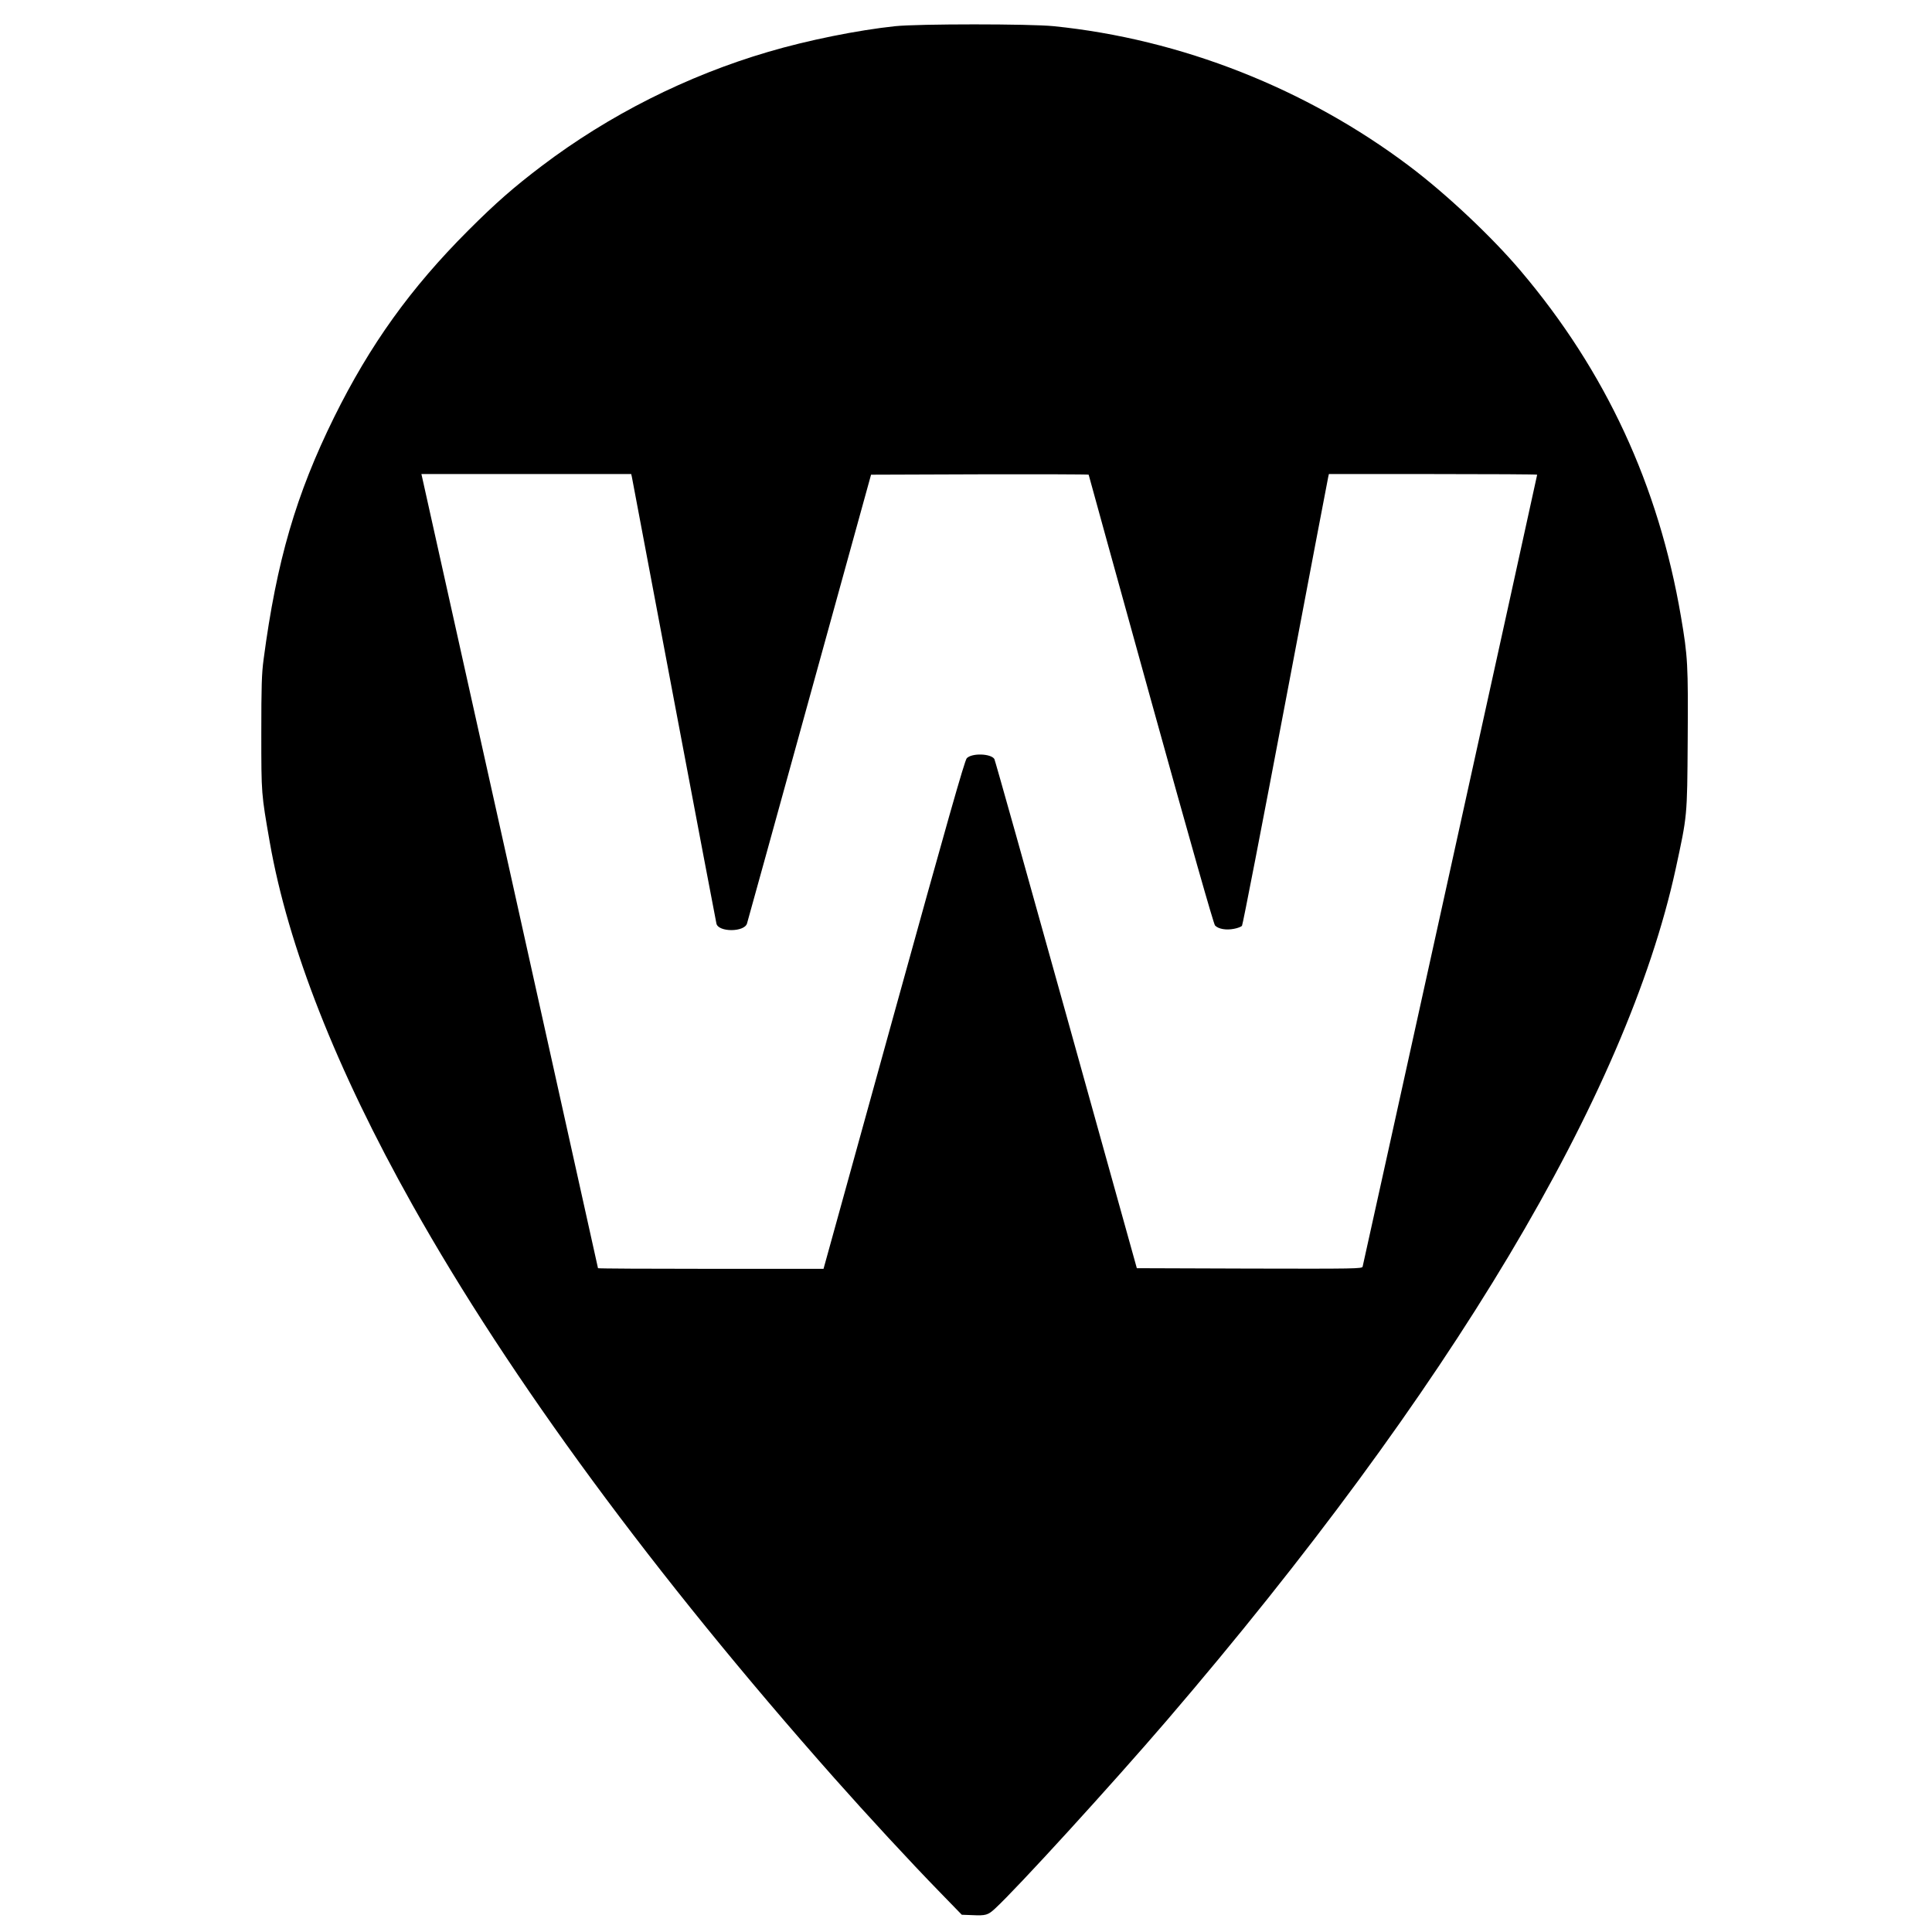
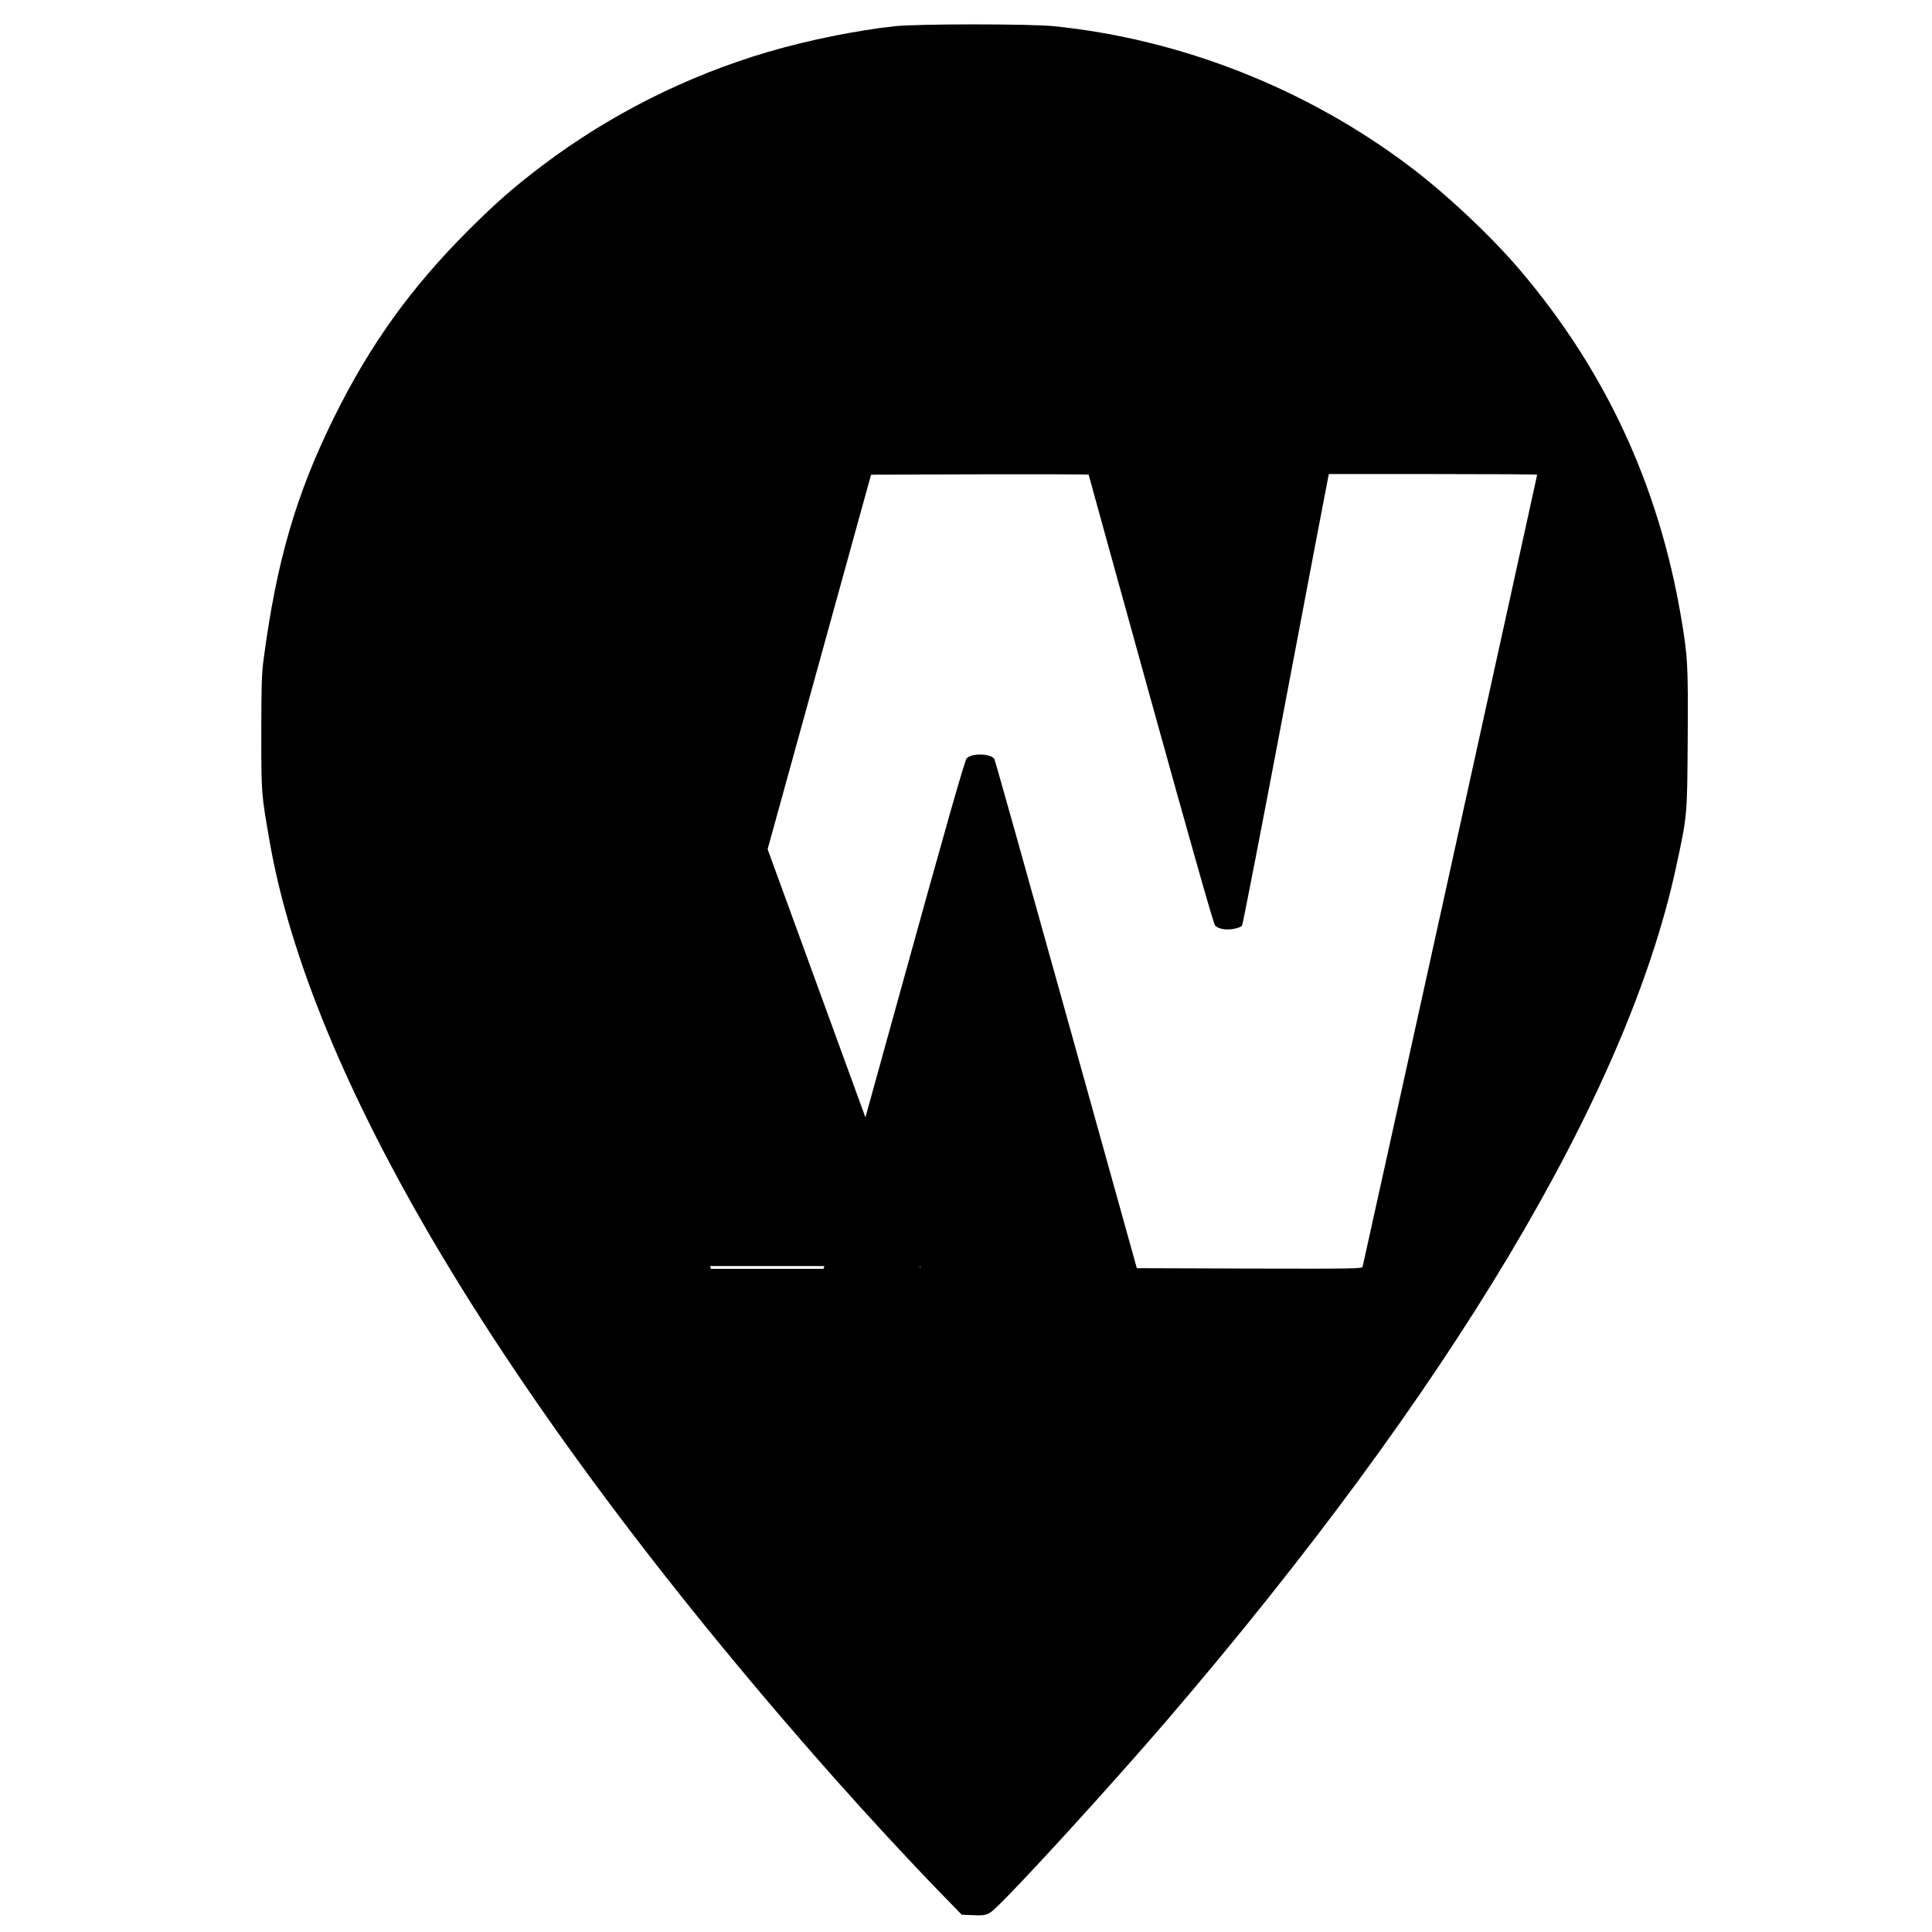
<svg xmlns="http://www.w3.org/2000/svg" version="1.0" width="1512pt" height="1512pt" viewBox="0 0 1512 1512" preserveAspectRatio="xMidYMid meet">
  <g transform="translate(0,1512) scale(0.1,-0.1)" fill="#000000" stroke="none">
-     <path d="M7005 14915 c-293 -31 -685 -110 -993 -201 -637 -187 -1247 -495 -1771 -892 -219 -166 -360 -289 -577 -506 -450 -450 -768 -893 -1049 -1461 -298 -604 -450 -1124 -552 -1895 -15 -112 -18 -210 -18 -580 0 -480 0 -470 66 -850 143 -817 521 -1778 1117 -2840 765 -1363 1895 -2898 3301 -4485 257 -290 595 -656 828 -895 l170 -175 82 -3 c105 -5 123 0 178 51 170 156 913 970 1344 1472 2214 2581 3598 4897 3983 6665 91 422 90 402 94 1005 4 595 1 655 -53 971 -175 1026 -589 1919 -1254 2704 -225 266 -581 601 -869 818 -807 609 -1789 996 -2785 1097 -184 19 -1062 19 -1242 0z m-2060 -3527 c3 -13 151 -799 330 -1748 179 -949 329 -1736 332 -1749 17 -67 217 -67 239 1 4 12 224 808 489 1768 l482 1745 852 3 c468 1 851 0 851 -3 0 -3 219 -794 486 -1758 315 -1136 492 -1758 503 -1770 27 -28 88 -38 148 -26 28 5 57 16 63 24 6 7 159 796 340 1752 181 956 332 1748 335 1761 l5 22 815 0 c448 0 815 -2 815 -5 0 -8 -1360 -6177 -1366 -6198 -5 -16 -54 -17 -886 -15 l-881 3 -553 1985 c-304 1092 -557 1992 -562 2000 -27 43 -176 48 -216 6 -16 -16 -156 -508 -571 -2008 l-550 -1988 -882 0 c-486 0 -883 2 -883 5 0 5 -1365 6143 -1377 6193 l-5 22 821 0 821 0 5 -22z" />
+     <path d="M7005 14915 c-293 -31 -685 -110 -993 -201 -637 -187 -1247 -495 -1771 -892 -219 -166 -360 -289 -577 -506 -450 -450 -768 -893 -1049 -1461 -298 -604 -450 -1124 -552 -1895 -15 -112 -18 -210 -18 -580 0 -480 0 -470 66 -850 143 -817 521 -1778 1117 -2840 765 -1363 1895 -2898 3301 -4485 257 -290 595 -656 828 -895 l170 -175 82 -3 c105 -5 123 0 178 51 170 156 913 970 1344 1472 2214 2581 3598 4897 3983 6665 91 422 90 402 94 1005 4 595 1 655 -53 971 -175 1026 -589 1919 -1254 2704 -225 266 -581 601 -869 818 -807 609 -1789 996 -2785 1097 -184 19 -1062 19 -1242 0z m-2060 -3527 c3 -13 151 -799 330 -1748 179 -949 329 -1736 332 -1749 17 -67 217 -67 239 1 4 12 224 808 489 1768 l482 1745 852 3 c468 1 851 0 851 -3 0 -3 219 -794 486 -1758 315 -1136 492 -1758 503 -1770 27 -28 88 -38 148 -26 28 5 57 16 63 24 6 7 159 796 340 1752 181 956 332 1748 335 1761 l5 22 815 0 c448 0 815 -2 815 -5 0 -8 -1360 -6177 -1366 -6198 -5 -16 -54 -17 -886 -15 l-881 3 -553 1985 c-304 1092 -557 1992 -562 2000 -27 43 -176 48 -216 6 -16 -16 -156 -508 -571 -2008 l-550 -1988 -882 0 l-5 22 821 0 821 0 5 -22z" />
  </g>
</svg>